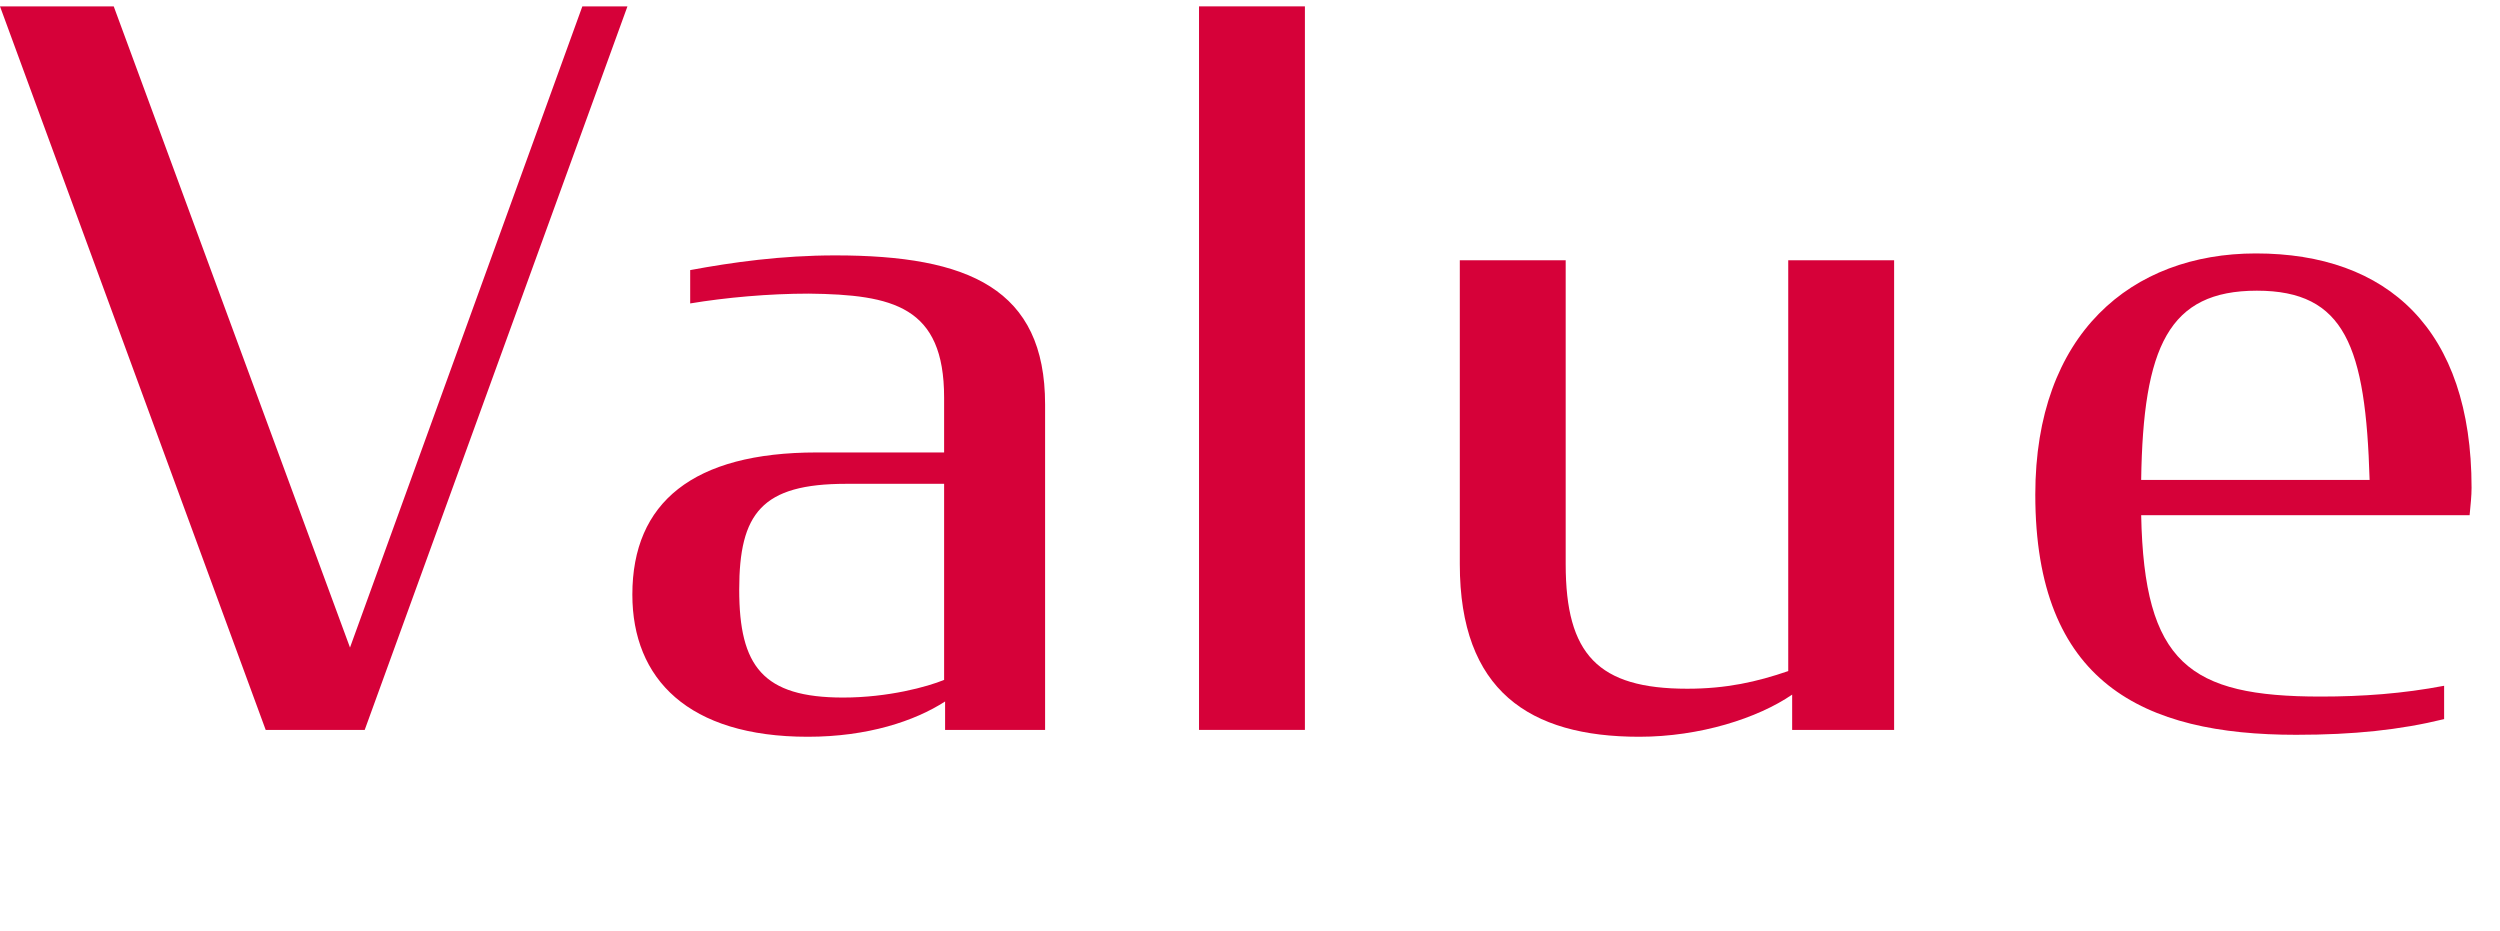
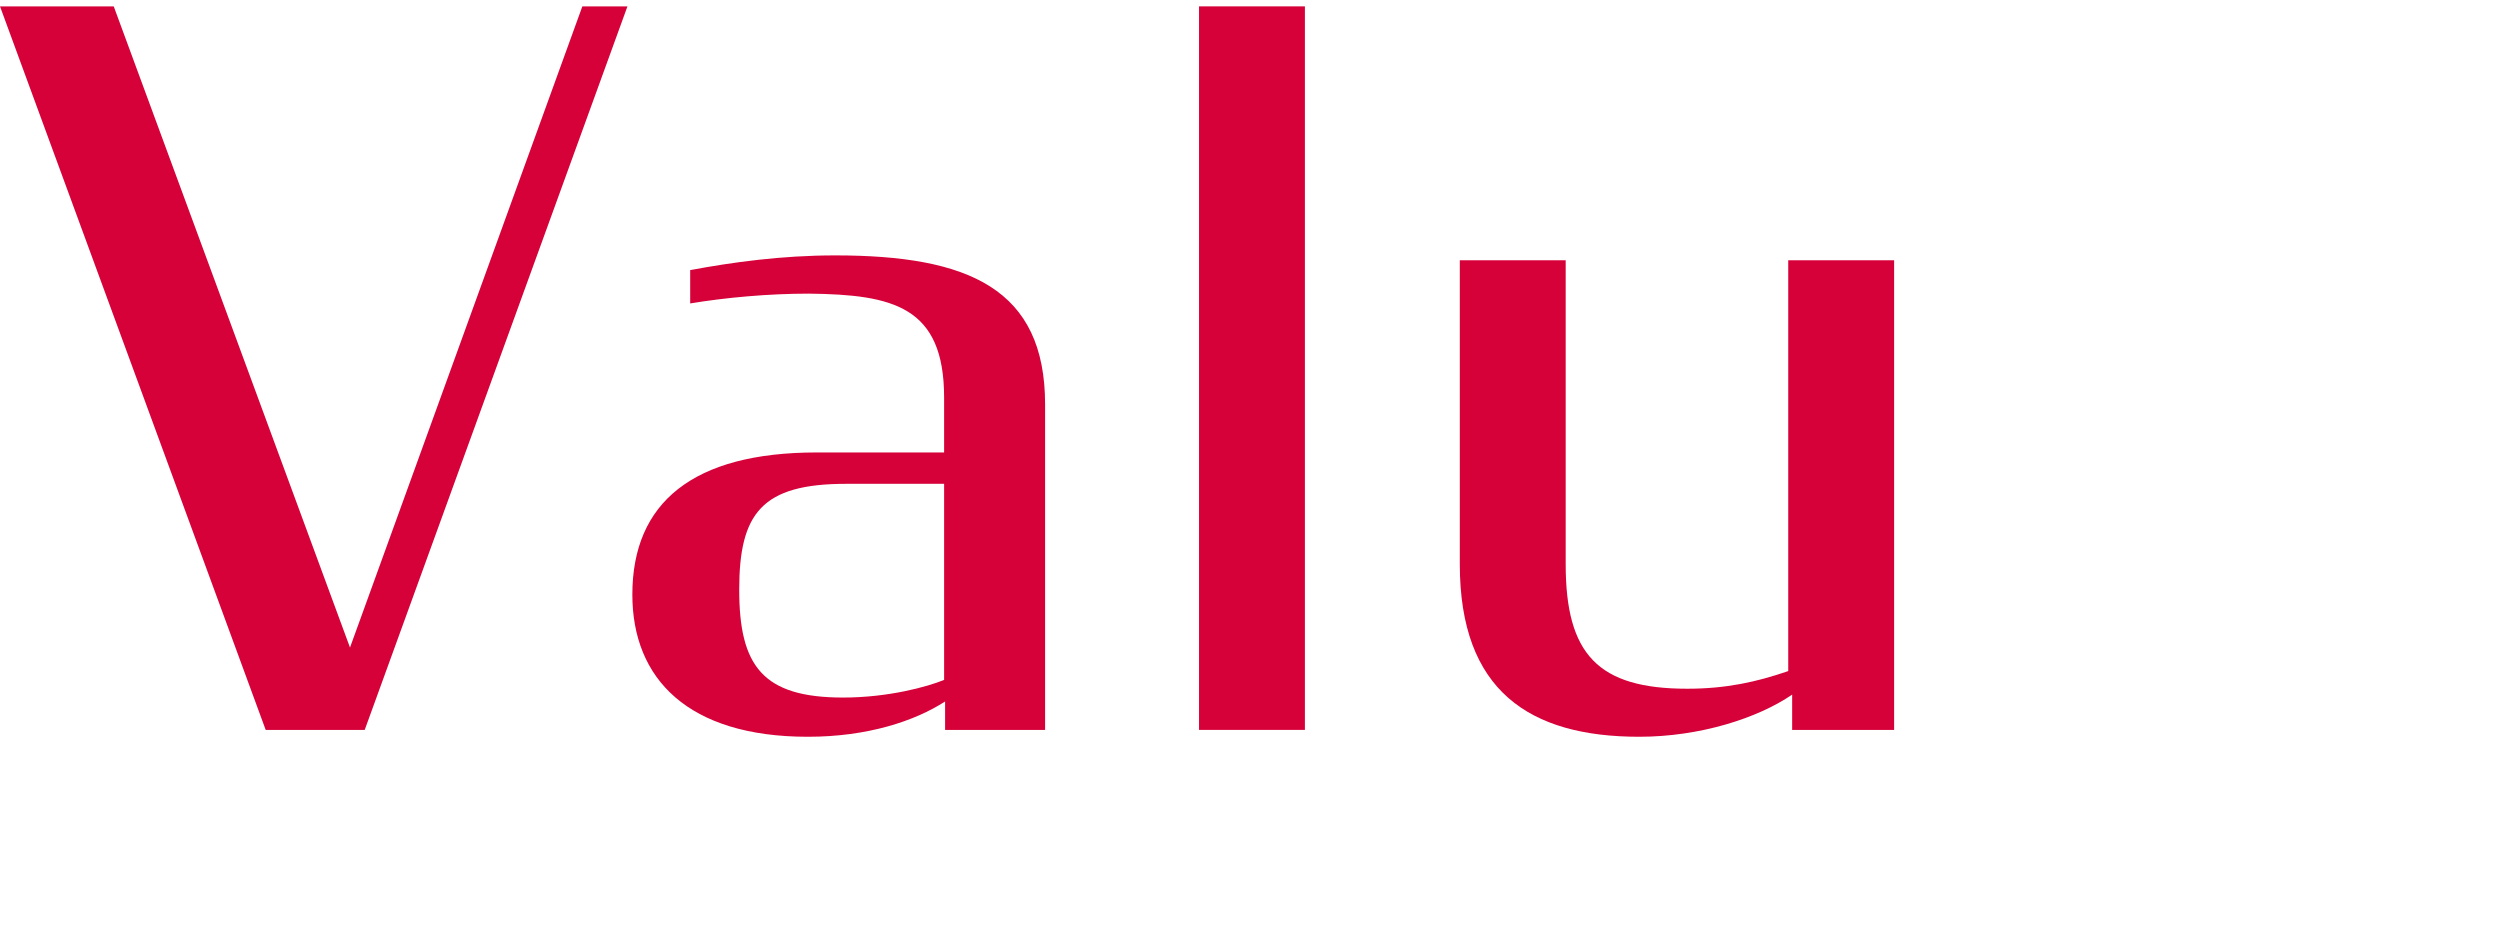
<svg xmlns="http://www.w3.org/2000/svg" id="a" width="51" height="19" viewBox="0 0 51 19">
  <path d="M0,.13H2.32L7.14,13.21,11.88,.13h.92L7.44,14.89h-2.02L0,.13Z" fill="#d60139" />
  <path d="M12.9,12.13c0-1.88,1.24-2.9,3.76-2.9h2.6v-1.12c0-1.86-1.04-2.1-2.76-2.12-.82,0-1.7,.08-2.42,.2v-.68c.86-.16,1.86-.3,2.96-.3,2.72,0,4.28,.68,4.28,3.04v6.64h-2.04v-.58c-.62,.4-1.58,.72-2.8,.72-2.44,0-3.58-1.18-3.58-2.9Zm6.36,1.74v-4h-2c-1.72,0-2.18,.6-2.18,2.16s.48,2.2,2.12,2.2c.92,0,1.72-.22,2.06-.36Z" fill="#d60139" />
  <path d="M24.46,.13h2.16V14.89h-2.16V.13Z" fill="#d60139" />
  <path d="M29.78,11.51V5.31h2.16v6.2c0,1.84,.66,2.54,2.48,2.54,.8,0,1.42-.14,2.06-.36V5.31h2.16V14.89h-2.08v-.72c-.7,.48-1.88,.86-3.12,.86-2.24,0-3.66-.94-3.66-3.52Z" fill="#d60139" />
-   <path d="M41.52,10.09c0-3.28,1.96-4.92,4.5-4.92,2.68,0,4.4,1.54,4.4,4.78,0,.16-.02,.36-.04,.56h-6.7c.06,3.02,.98,3.7,3.66,3.7,.86,0,1.68-.06,2.52-.22v.68c-.9,.22-1.84,.32-3.02,.32-3.12,0-5.32-1.06-5.32-4.9Zm2.16-.3h4.66c-.08-2.72-.5-3.86-2.3-3.86s-2.32,1.14-2.36,3.86Z" fill="#d60139" />
</svg>